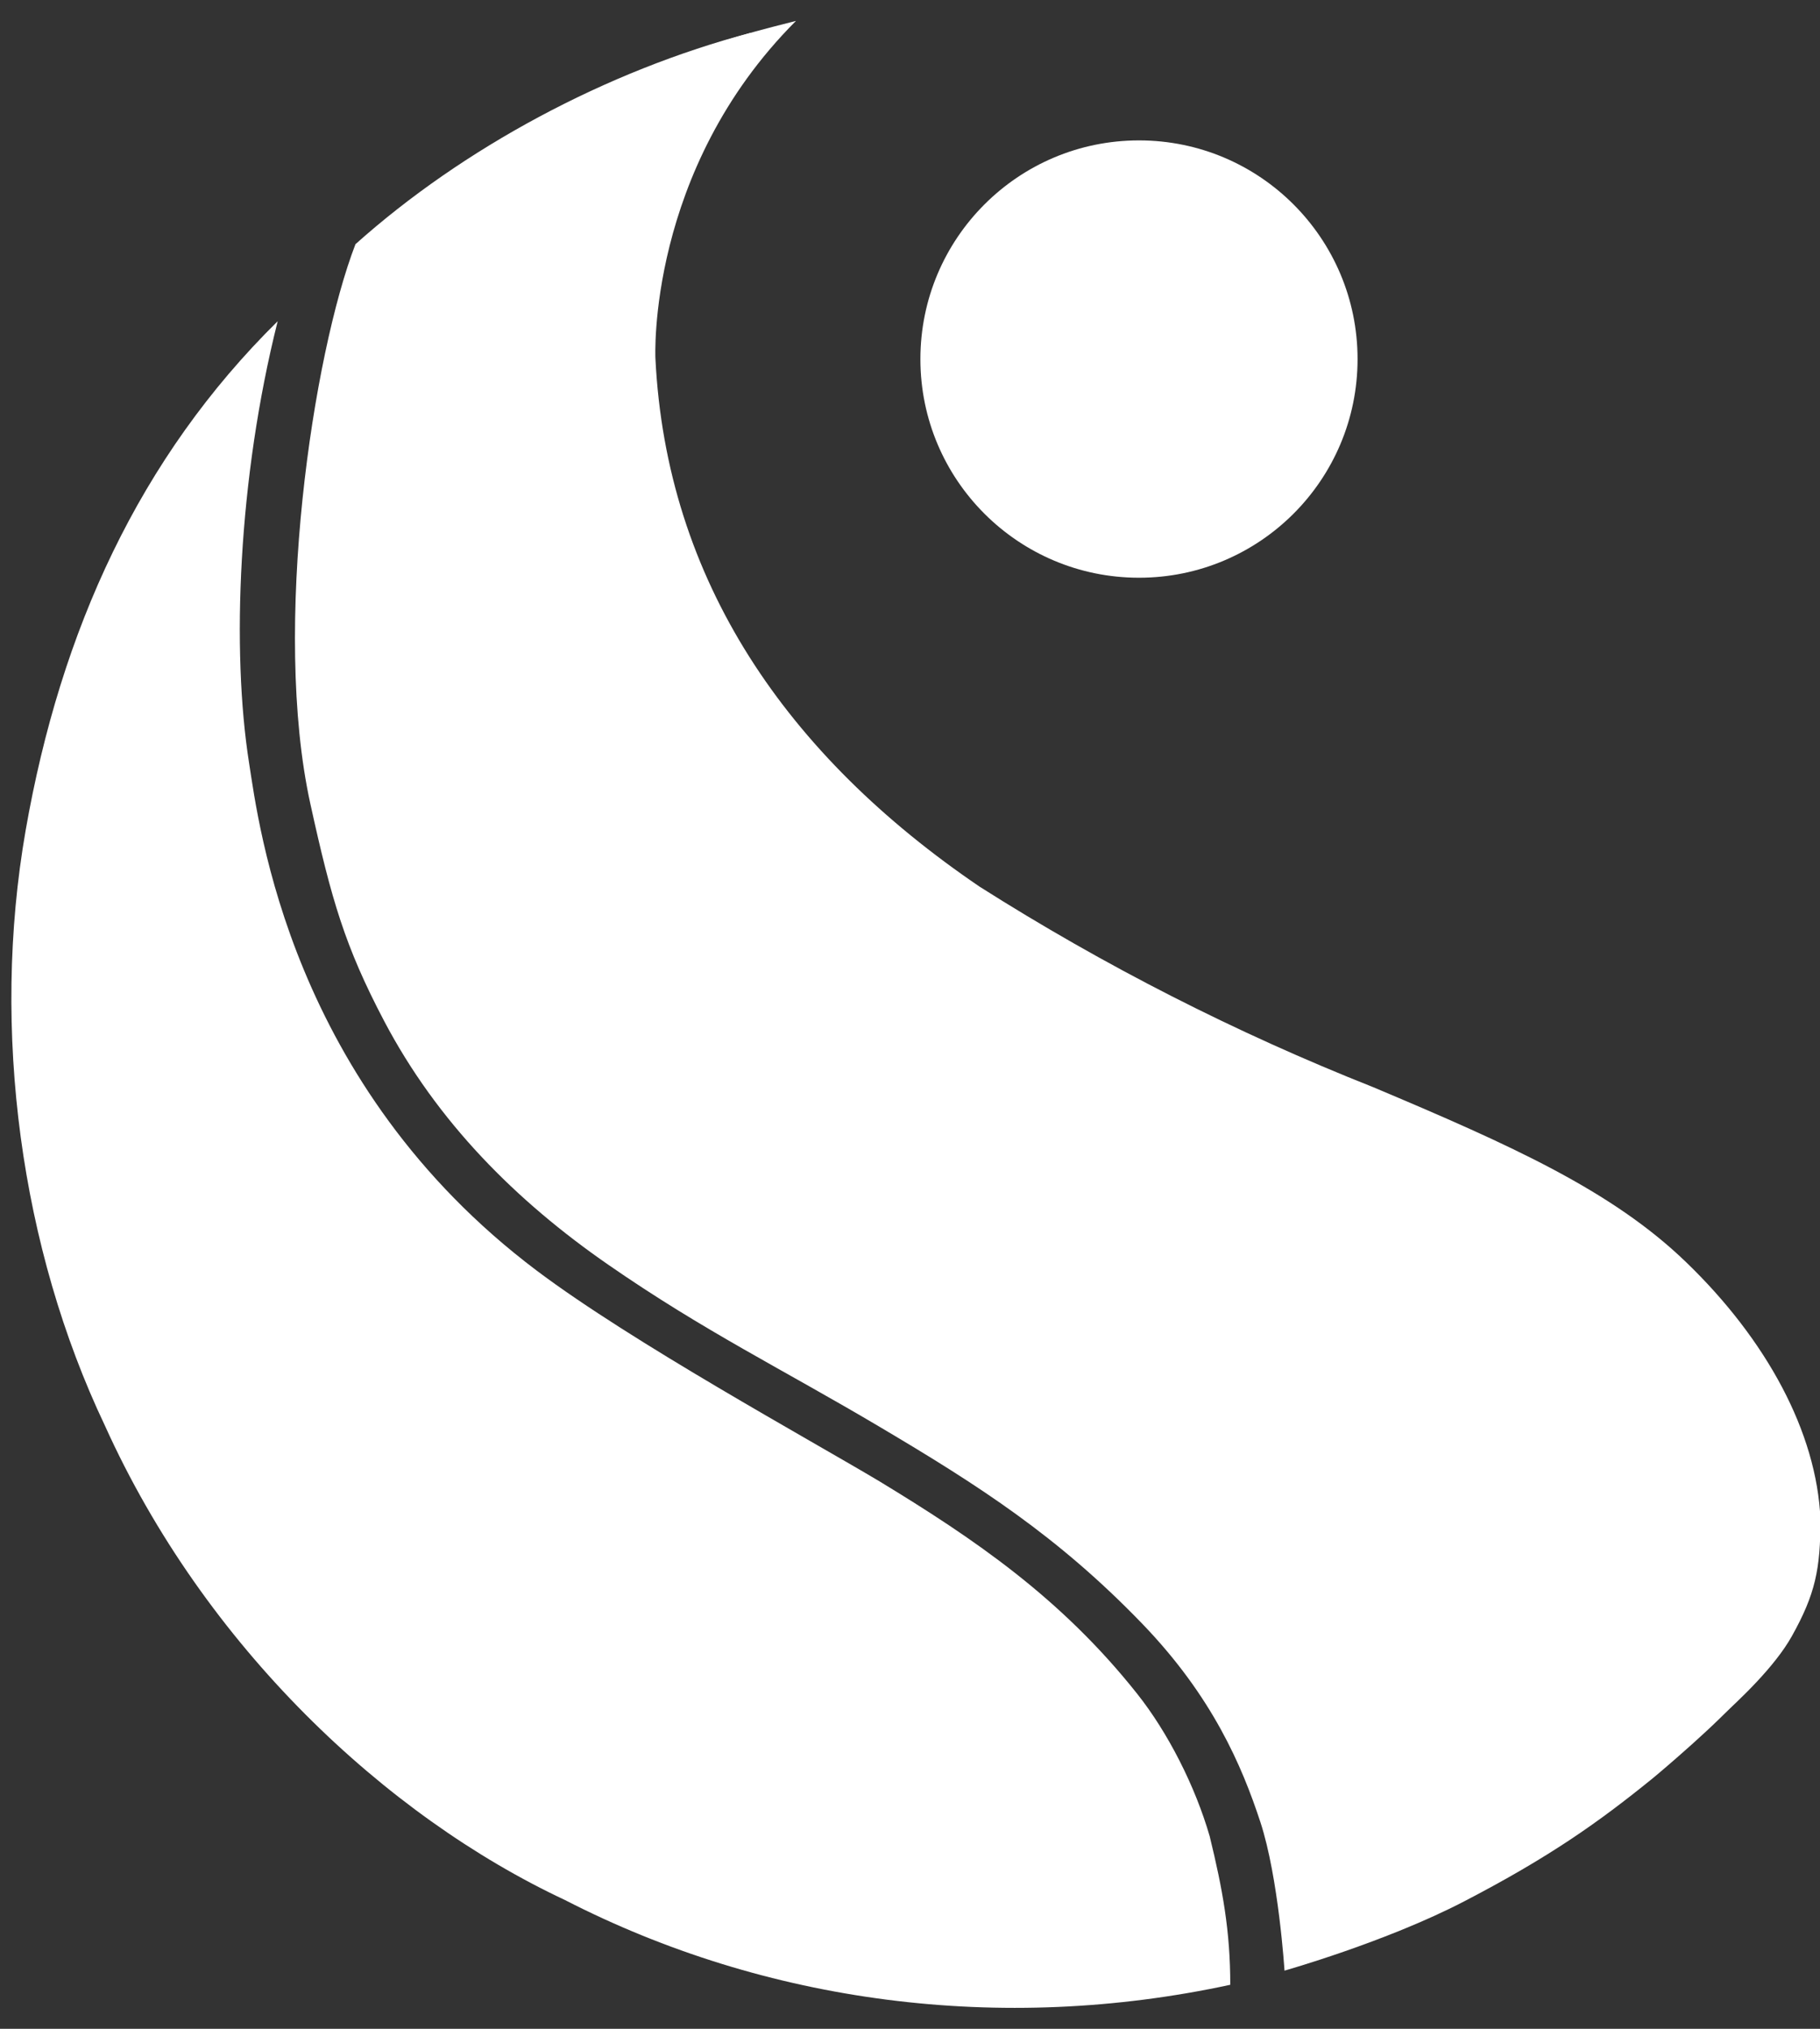
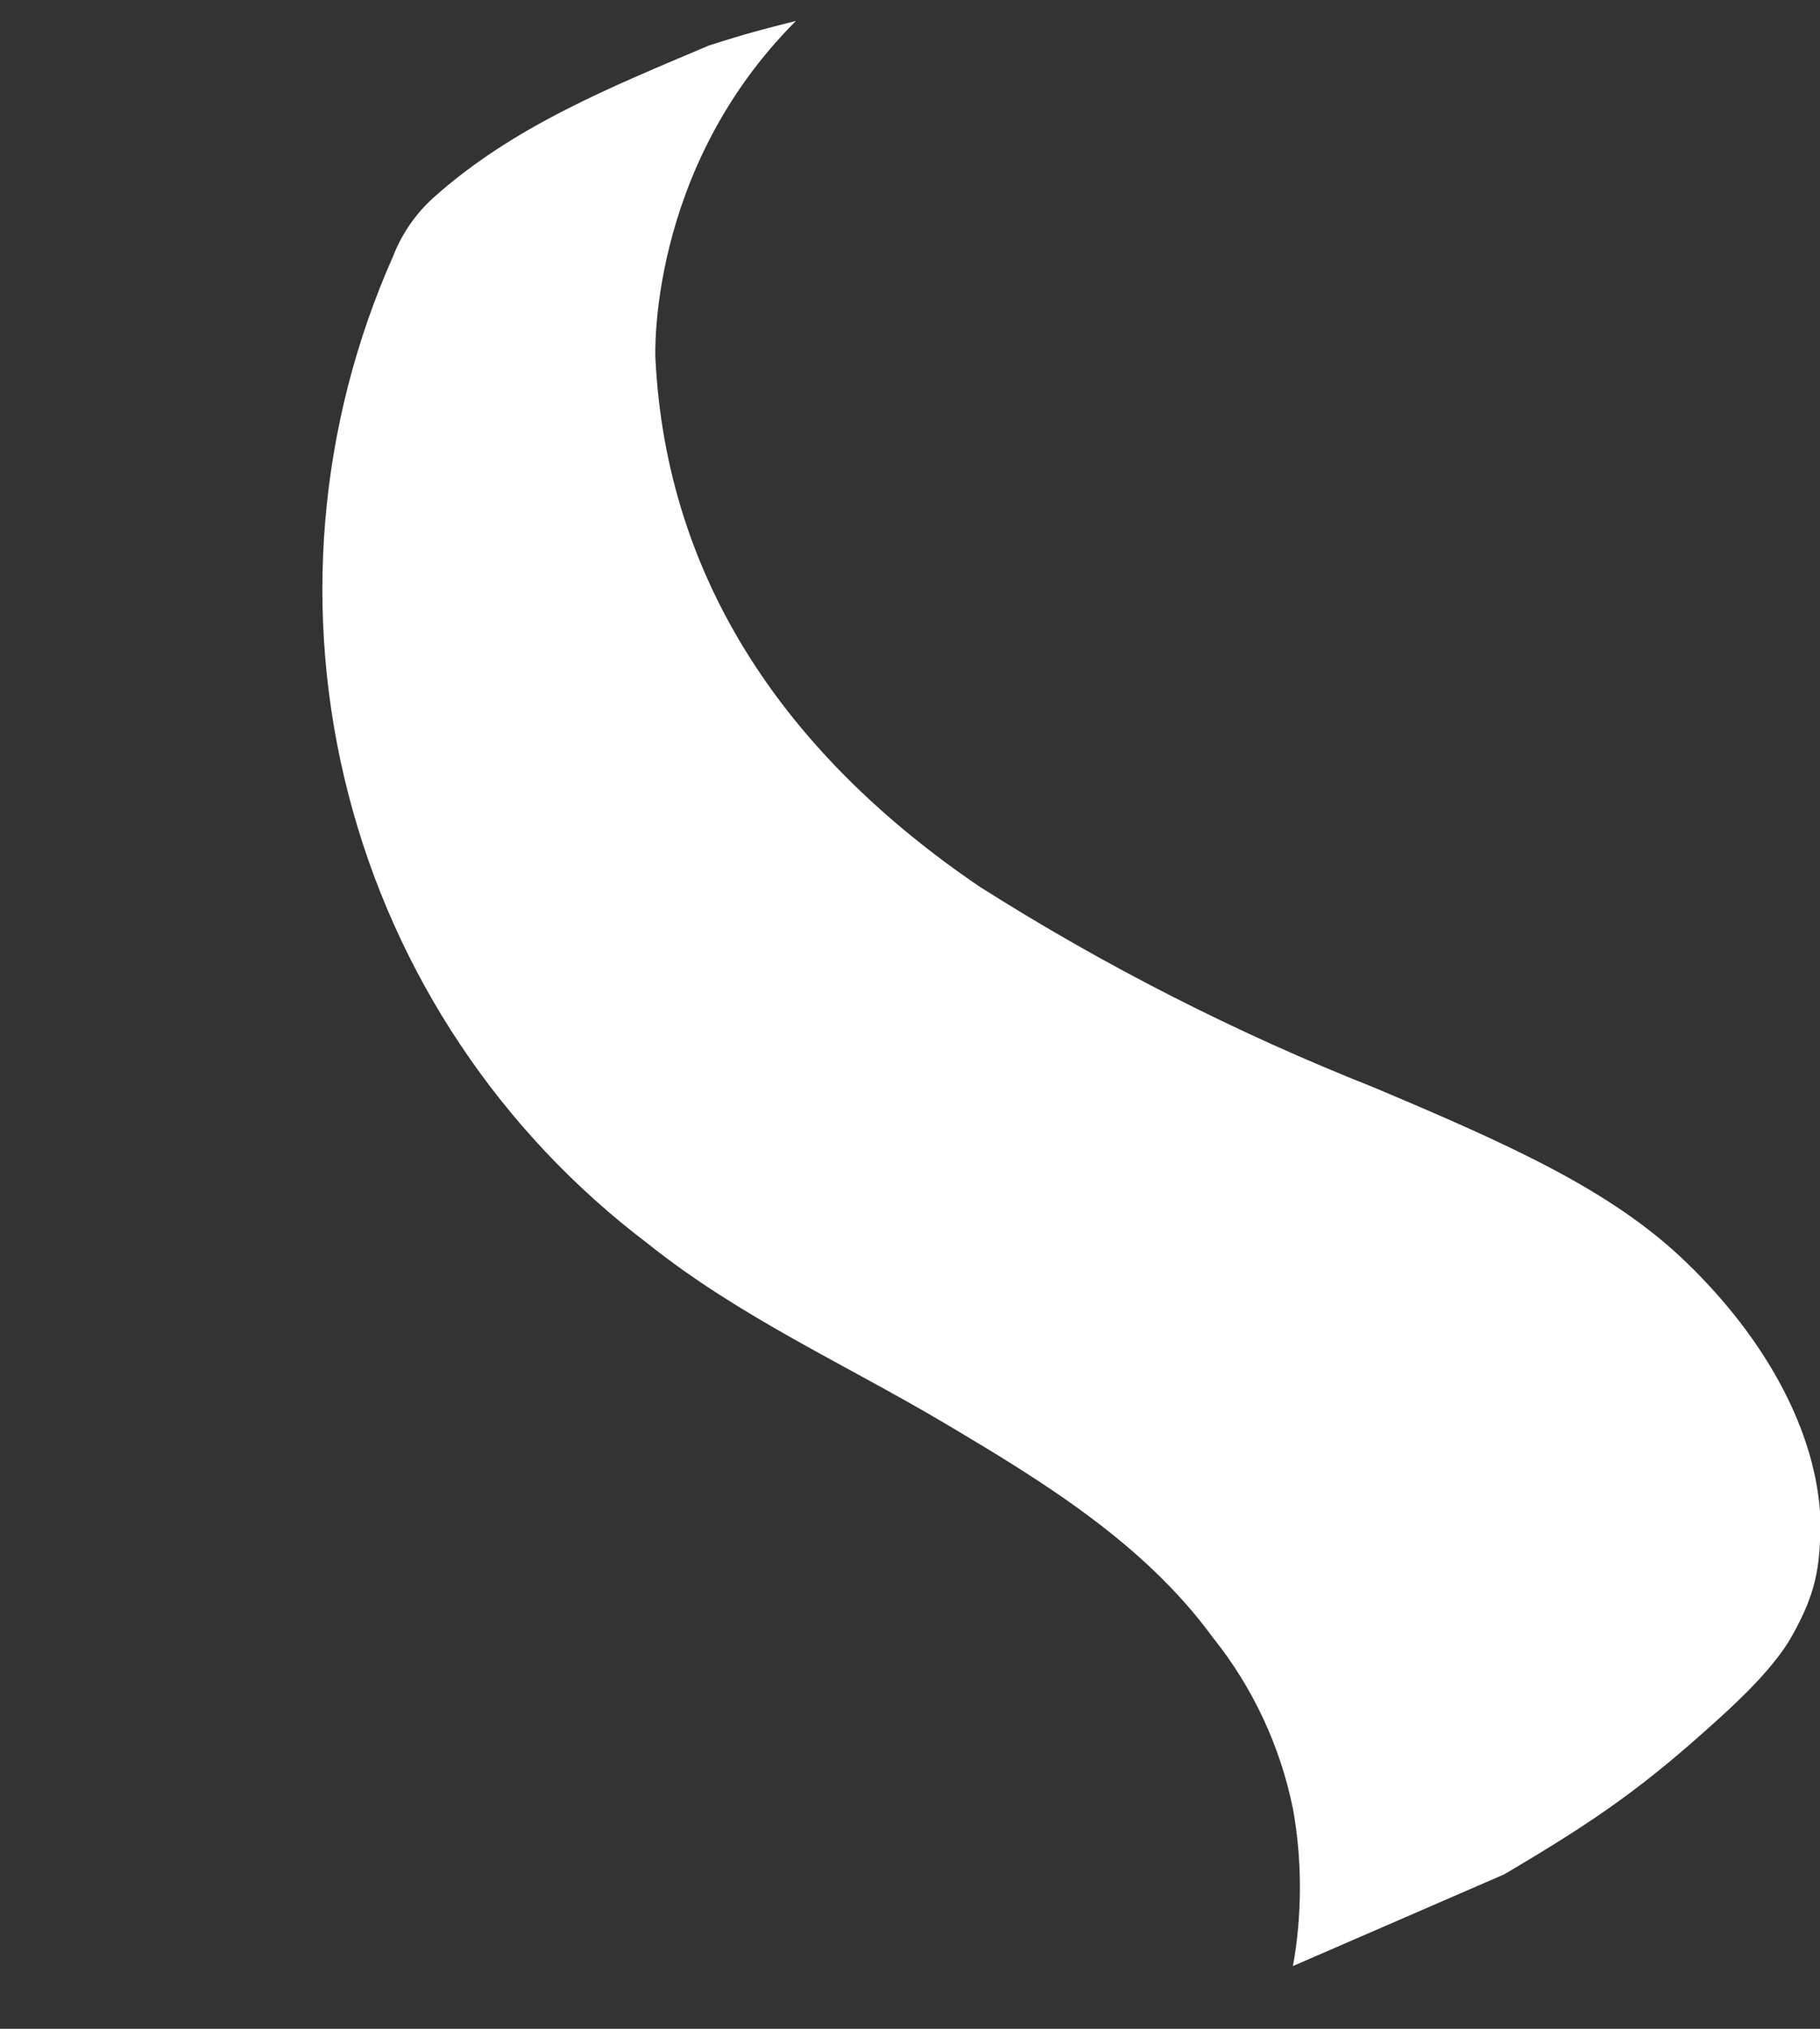
<svg xmlns="http://www.w3.org/2000/svg" width="35" height="39" viewBox="0 0 35 39" fill="none">
  <rect x="0" y="0" width="35" height="39" fill="#333333" stroke="none" />
-   <path d="M21.904 11.106C24.225 11.106 26.107 9.224 26.107 6.903C26.107 4.581 24.225 2.699 21.904 2.699C19.582 2.699 17.7 4.581 17.7 6.903C17.7 9.224 19.582 11.106 21.904 11.106Z" fill="white" />
-   <path d="M31.762 34.202C31.942 34.057 33.13 33.045 33.464 32.615C33.637 32.393 31.807 27.8 30.866 26.346C29.924 24.893 26.975 22.712 24.237 21.499C21.245 20.174 19.256 19.472 16.437 17.56C12.54 14.916 11.128 9.976 11.128 7.599C11.128 5.022 12.883 2.018 14.444 0.629C11.66 1.362 8.901 2.848 6.836 4.694C6.021 6.804 5.224 12.069 5.969 15.455C6.375 17.303 6.635 18.194 7.382 19.617C8.409 21.573 9.929 23.087 11.69 24.307C13.544 25.592 15.043 26.318 16.934 27.439C18.826 28.56 20.343 29.532 21.959 31.206C23.319 32.614 23.885 33.953 24.237 35.023C24.589 36.093 24.702 37.882 24.702 37.882C24.702 37.882 26.658 37.329 28.15 36.554C29.802 35.697 30.743 35.027 31.762 34.202Z" fill="white" />
  <path d="M33.093 33.003C33.453 32.675 34.129 32.043 34.459 31.452C34.91 30.645 35.009 30.164 35.009 29.206C34.937 27.529 33.967 25.749 32.425 24.263C30.999 22.887 29.067 22.019 26.405 20.898C23.768 19.854 21.235 18.564 18.839 17.045C15.126 14.523 12.814 11.16 12.604 6.887C12.604 6.887 12.434 3.275 15.307 0.402C14.725 0.55 14.392 0.631 13.63 0.876C11.733 1.68 9.866 2.429 8.331 3.804C7.99 4.113 7.726 4.497 7.56 4.925C6.113 8.179 5.81 11.826 6.701 15.273C7.591 18.721 9.623 21.765 12.464 23.911C14.215 25.312 16.247 26.223 18.139 27.343C20.03 28.464 21.992 29.655 23.323 31.477C24.092 32.436 24.62 33.565 24.864 34.77C25.043 35.742 25.043 36.821 24.864 37.794L28.927 36.031C30.735 34.965 31.633 34.333 33.093 33.003Z" fill="white" />
-   <path d="M21.867 32.558C20.401 30.71 18.724 29.577 16.916 28.478C15.567 27.672 12.159 25.808 10.321 24.425C5.579 20.856 4.977 15.855 4.79 14.668C4.45 12.507 4.577 9.208 5.34 6.175C2.684 8.793 1.165 12.116 0.493 15.963C-0.178 19.809 0.402 24.009 2.016 27.402C3.932 31.645 7.417 34.909 10.861 36.523C14.73 38.51 19.247 39.106 23.659 38.154C23.659 37.12 23.512 36.318 23.264 35.302C22.983 34.331 22.459 33.303 21.867 32.558Z" fill="white" />
</svg>